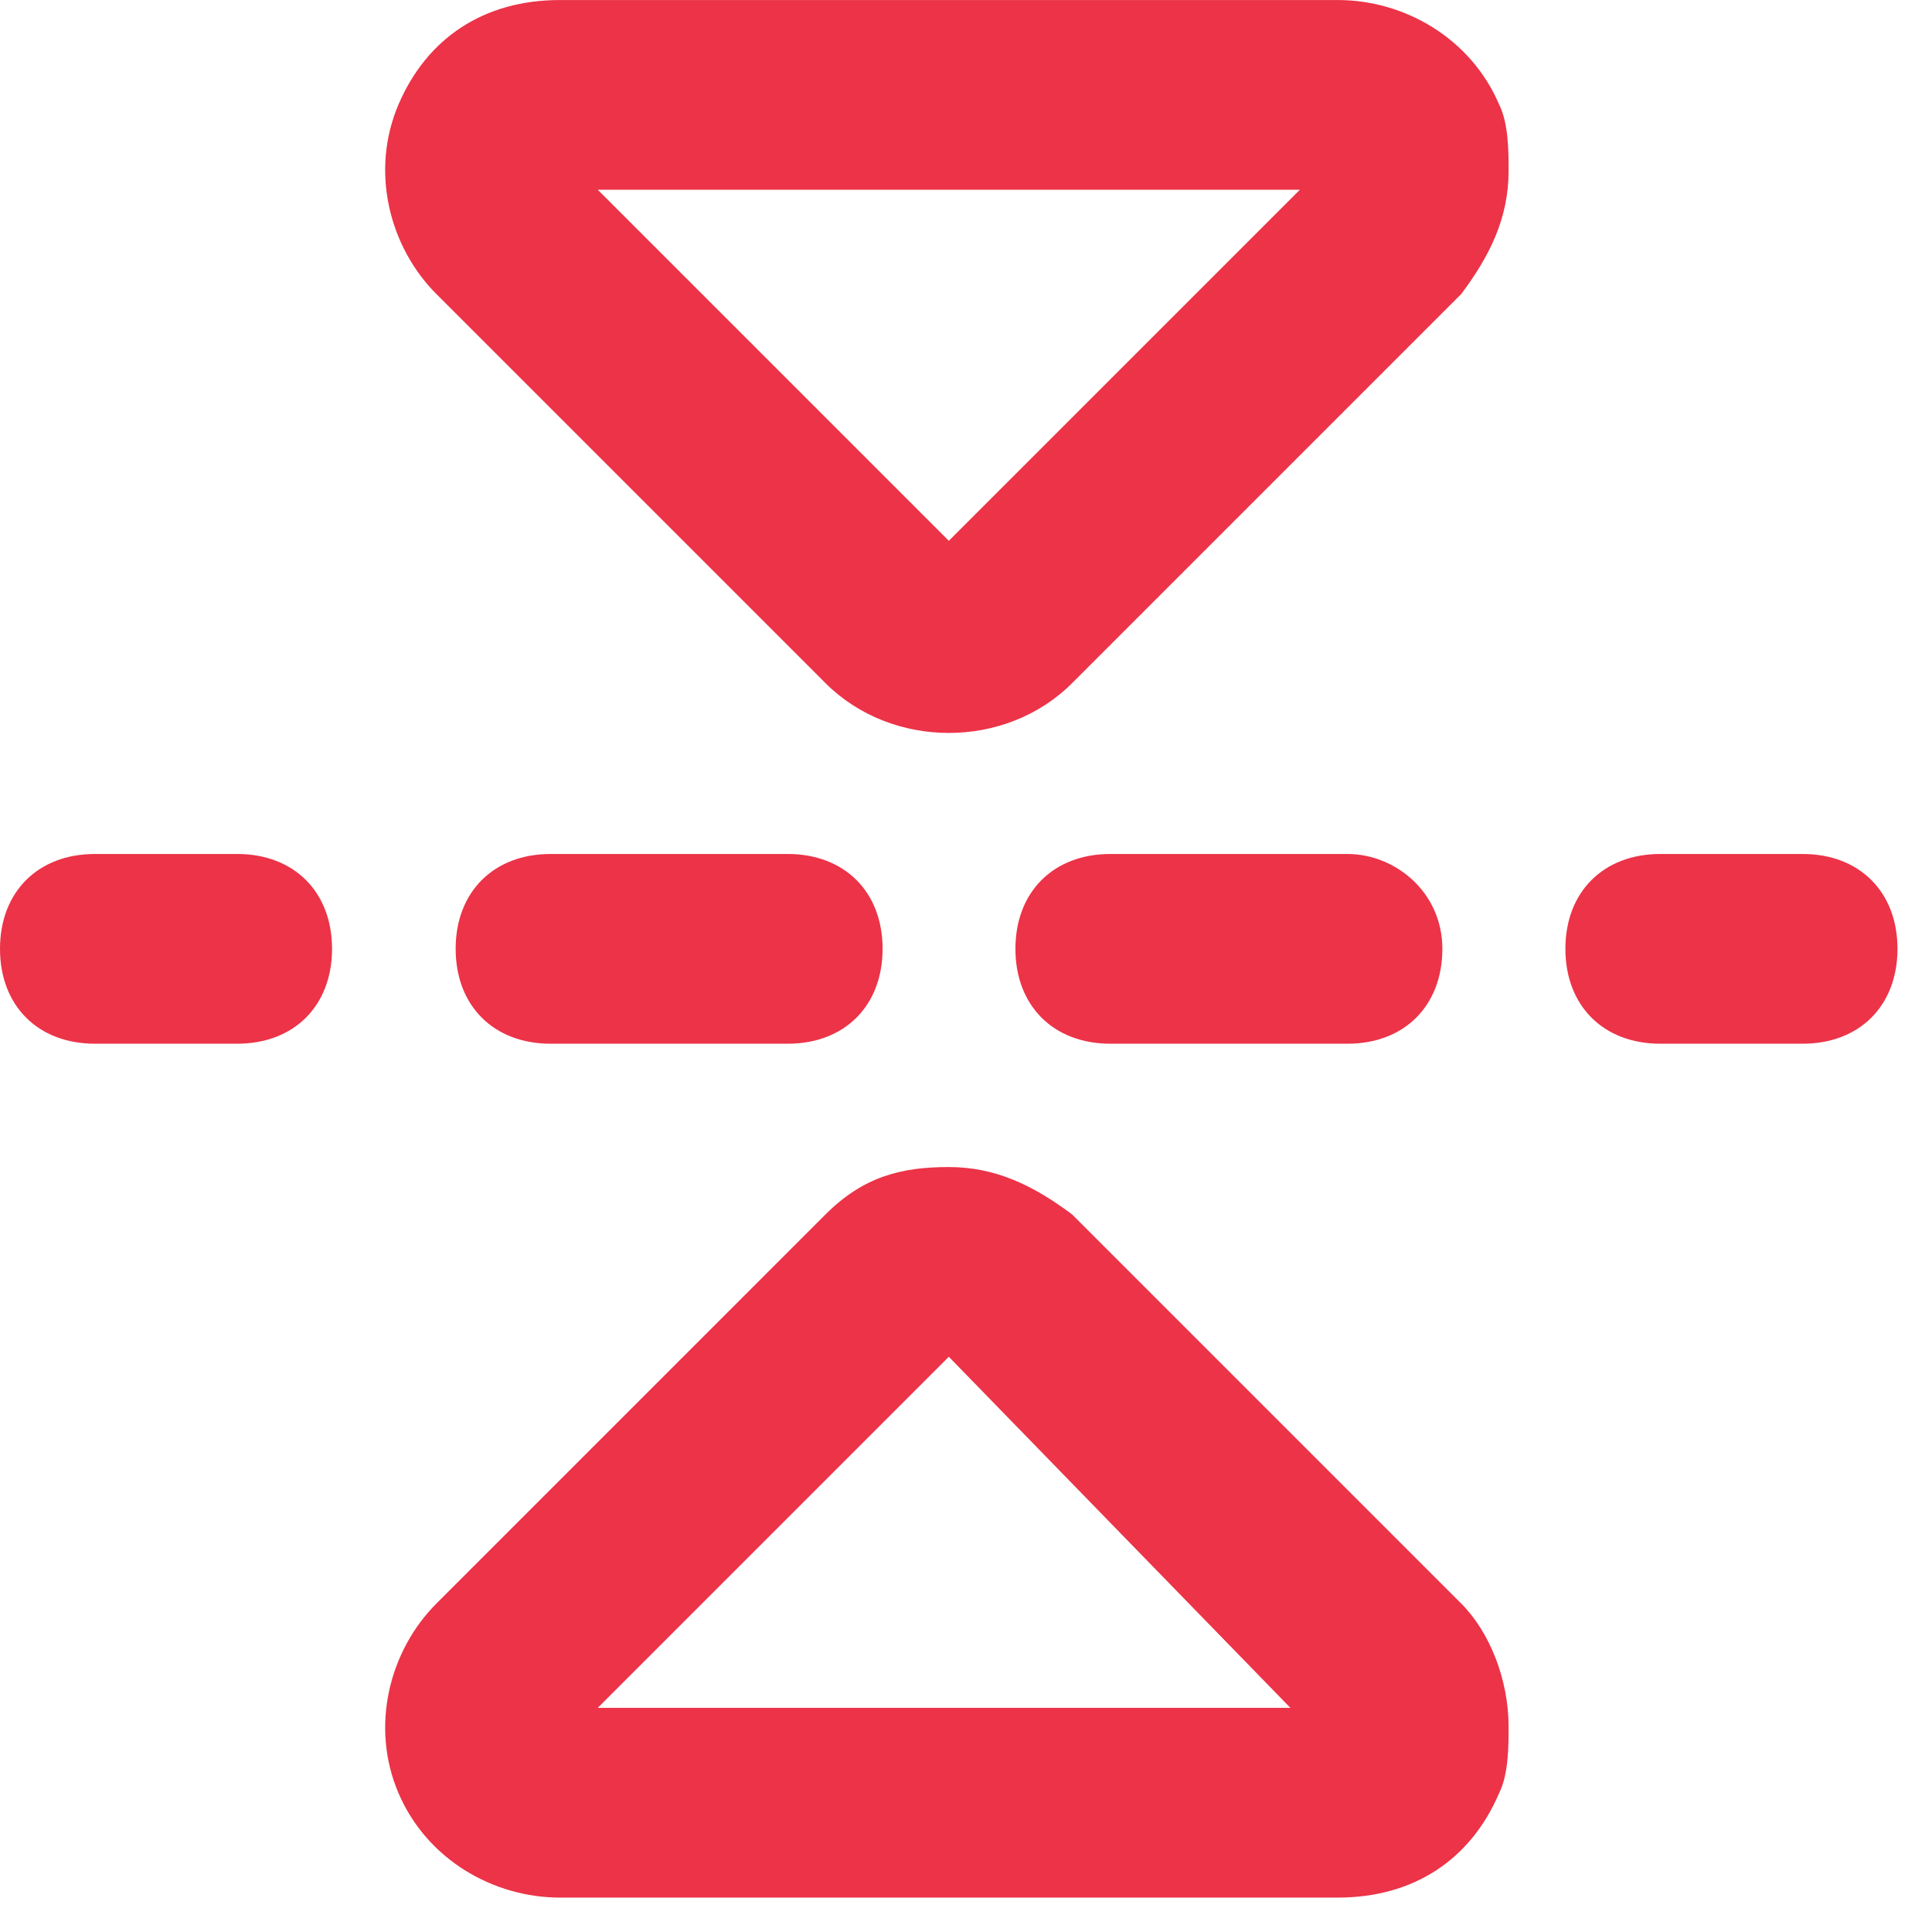
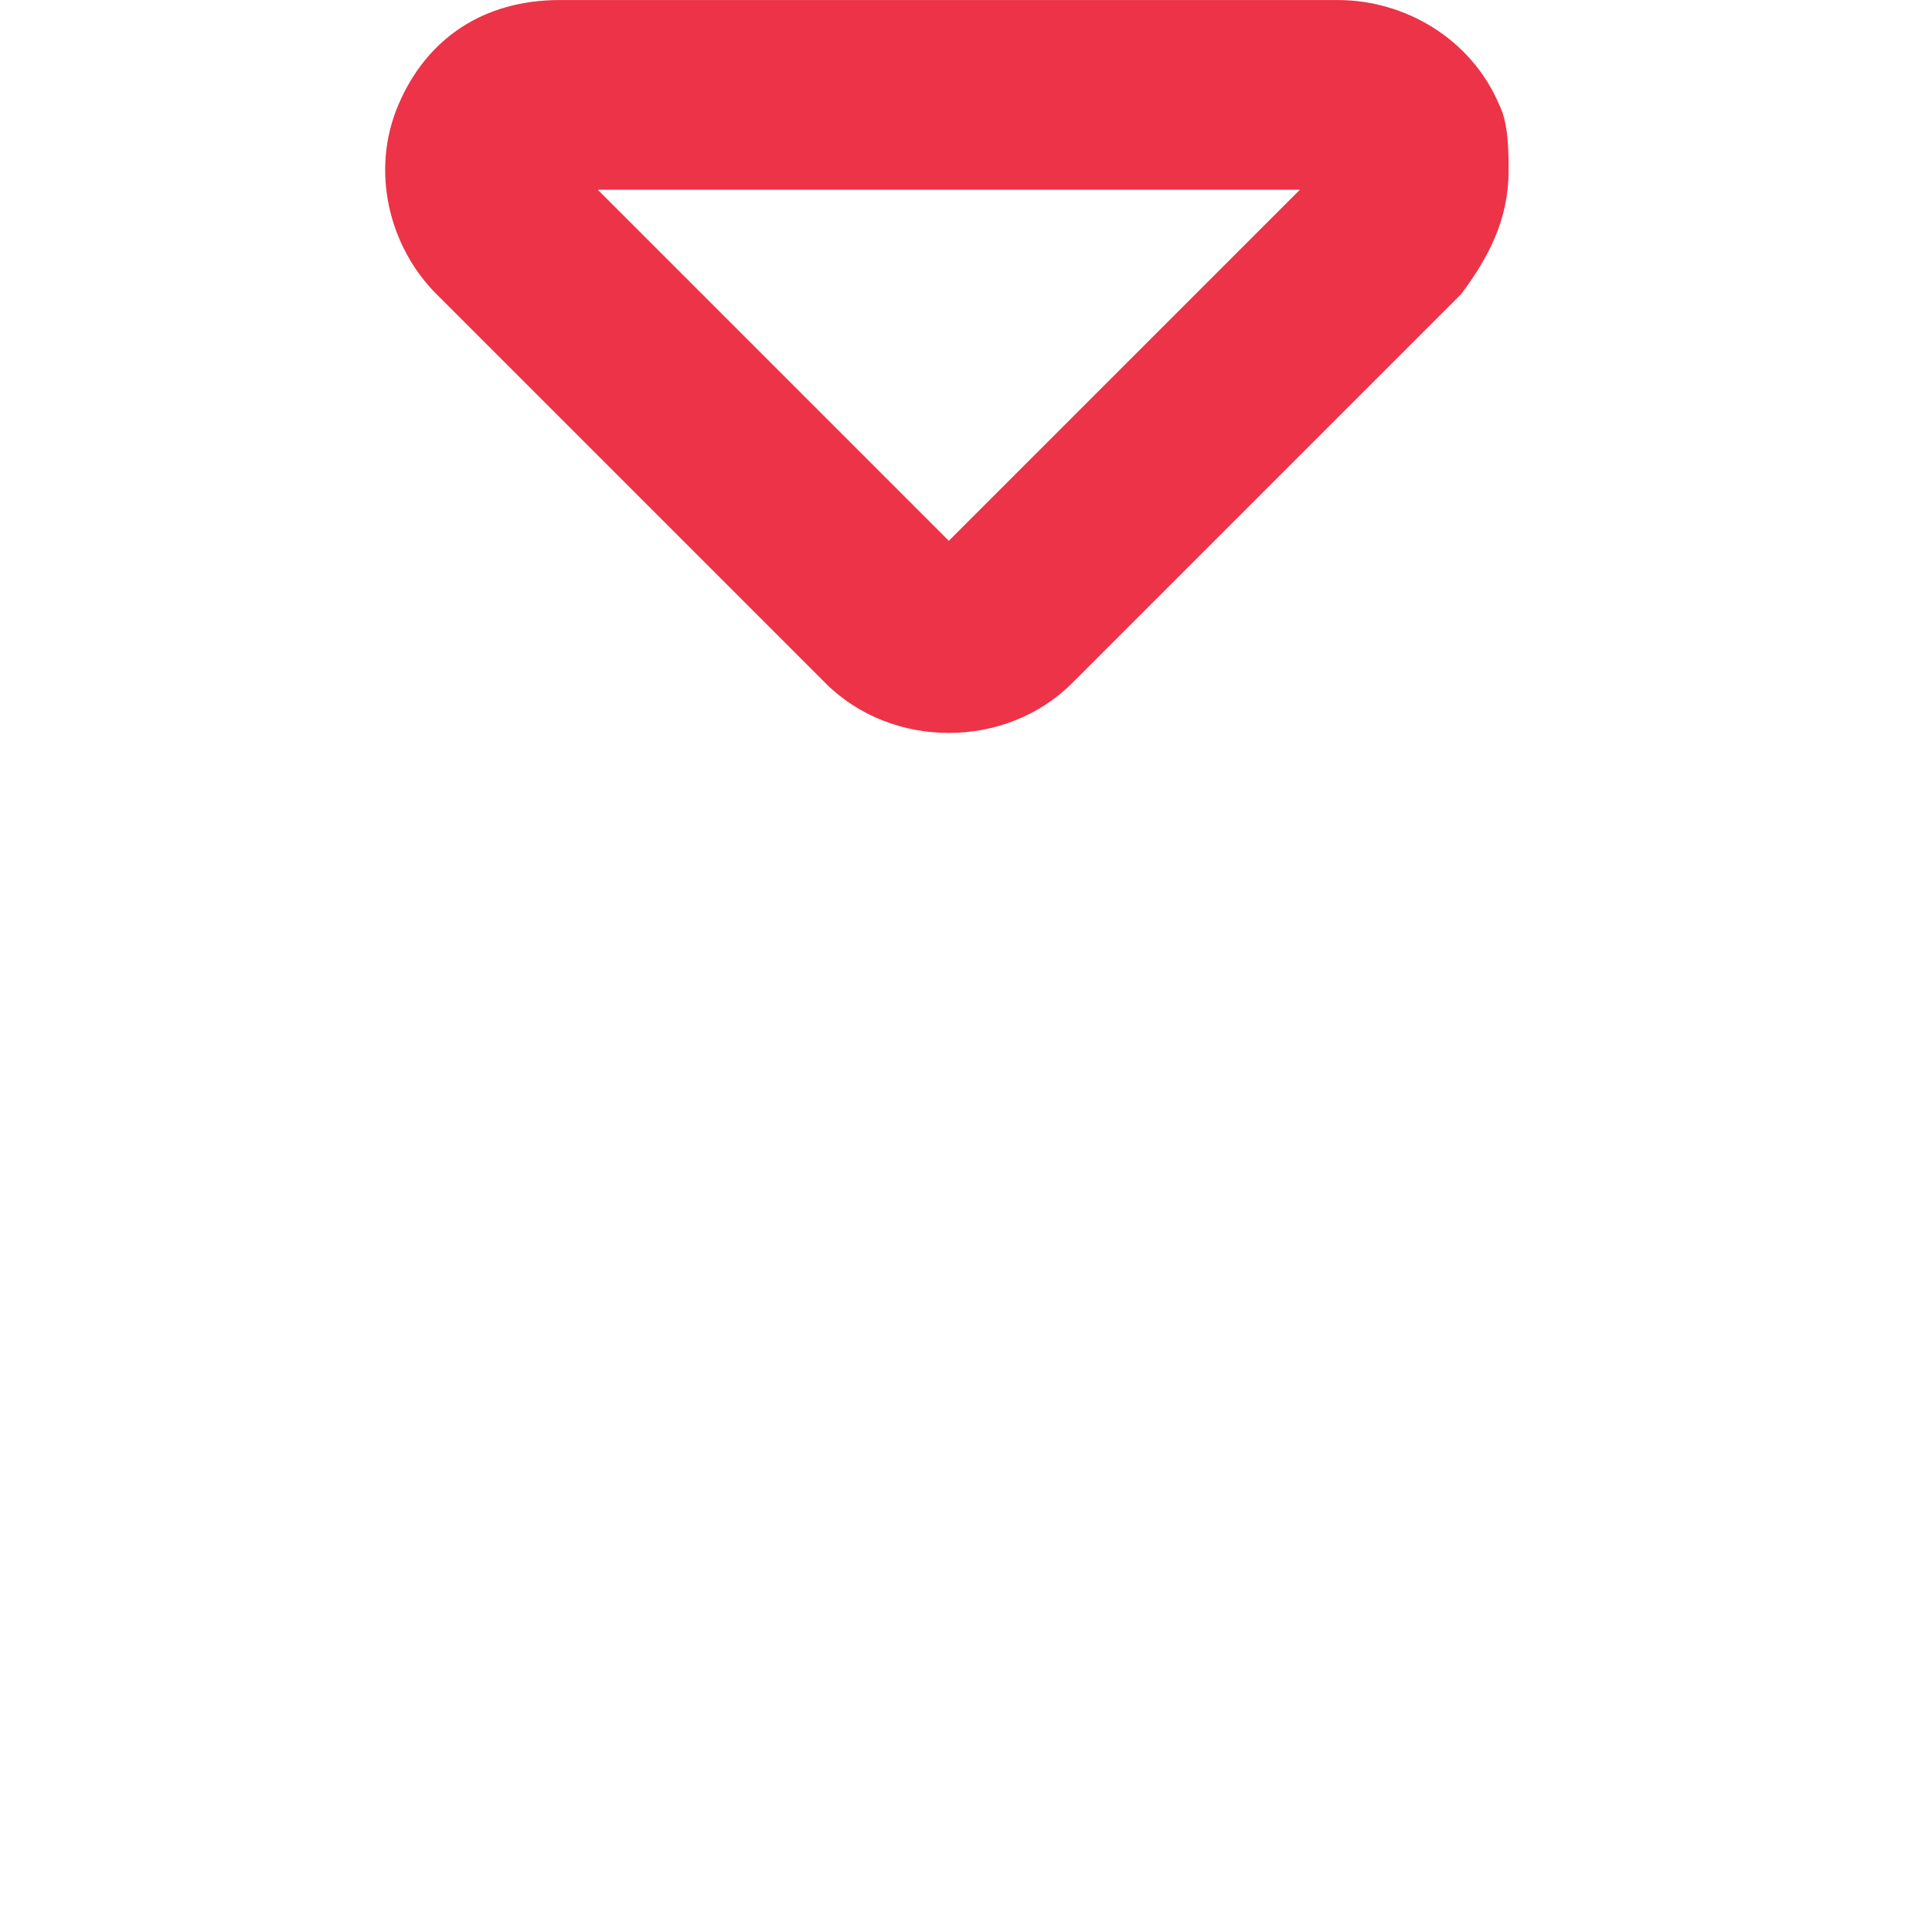
<svg xmlns="http://www.w3.org/2000/svg" width="53" height="53" viewBox="0 0 53 53" fill="none">
-   <path d="M9.109 26.029C9.109 27.591 8.068 28.632 6.507 28.632H2.603C1.041 28.632 0 27.591 0 26.029C0 24.468 1.041 23.427 2.603 23.427H6.507C8.068 23.427 9.109 24.468 9.109 26.029Z" fill="#EC3348" />
-   <path d="M39.568 26.029C39.568 27.591 38.527 28.632 36.965 28.632H30.459C28.897 28.632 27.856 27.591 27.856 26.029C27.856 24.468 28.897 23.427 30.459 23.427H36.965C38.267 23.427 39.568 24.468 39.568 26.029ZM24.212 26.029C24.212 27.591 23.171 28.632 21.609 28.632H15.103C13.541 28.632 12.5 27.591 12.5 26.029C12.5 24.468 13.541 23.427 15.103 23.427H21.609C23.171 23.427 24.212 24.468 24.212 26.029Z" fill="#EC3348" />
-   <path d="M52.053 26.029C52.053 27.591 51.012 28.632 49.45 28.632H45.546C43.984 28.632 42.943 27.591 42.943 26.029C42.943 24.468 43.984 23.427 45.546 23.427H49.45C51.012 23.427 52.053 24.468 52.053 26.029Z" fill="#EC3348" />
-   <path d="M41.385 47.371C41.385 47.891 41.385 48.672 41.124 49.193C40.343 51.015 38.782 52.056 36.7 52.056H15.358C13.536 52.056 11.714 51.015 10.933 49.193C10.152 47.371 10.673 45.289 11.974 43.987L22.645 33.316C23.686 32.275 24.727 32.015 26.029 32.015C27.33 32.015 28.371 32.536 29.412 33.316L40.083 43.987C40.864 44.768 41.385 46.069 41.385 47.371ZM16.399 46.85H35.398L26.029 37.22L16.399 46.85Z" fill="#EC3348" />
  <path d="M41.385 4.686C41.385 5.987 40.864 7.028 40.083 8.069L29.412 18.74C27.59 20.562 24.467 20.562 22.645 18.74L11.974 8.069C10.673 6.768 10.152 4.686 10.933 2.864C11.714 1.042 13.276 0.001 15.358 0.001H36.7C38.522 0.001 40.343 1.042 41.124 2.864C41.385 3.384 41.385 4.165 41.385 4.686ZM26.029 14.836L35.659 5.206L16.399 5.206L26.029 14.836Z" fill="#EC3348" />
</svg>